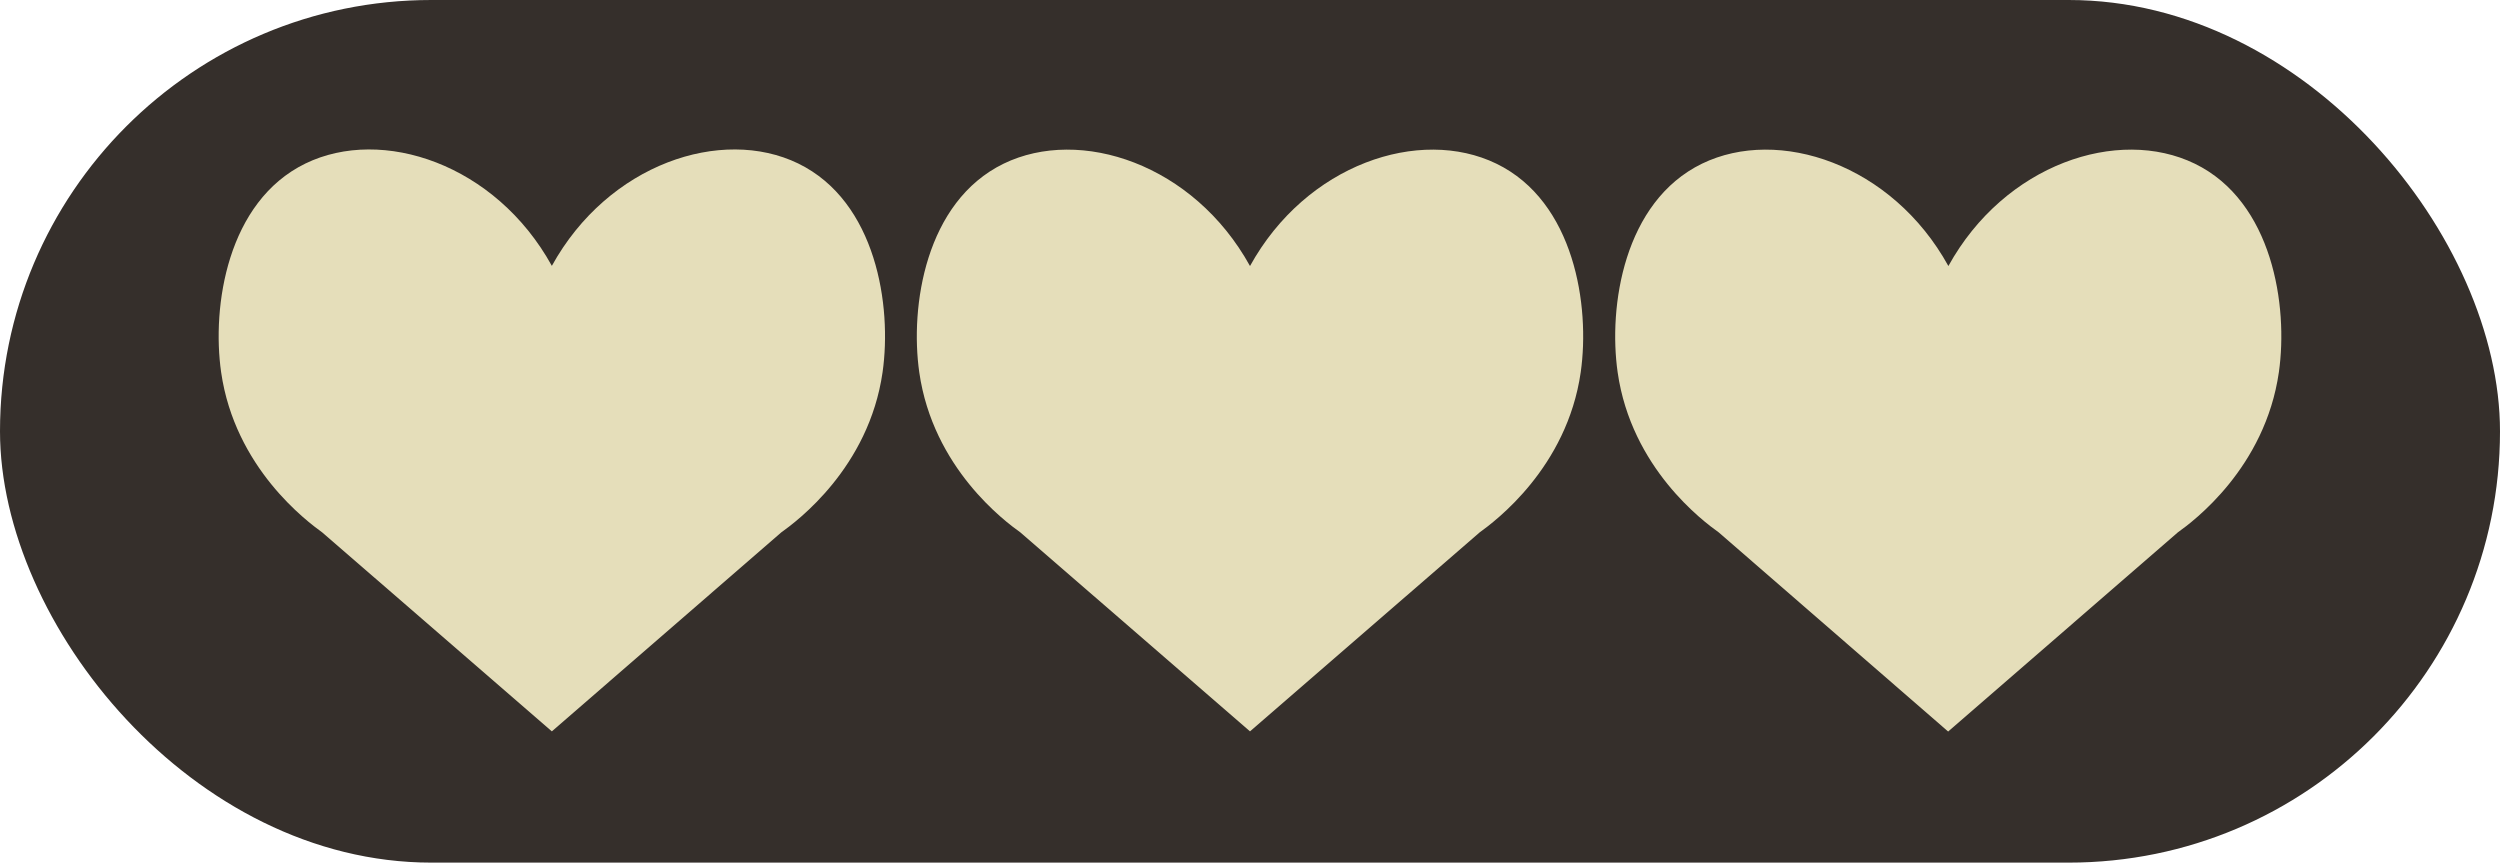
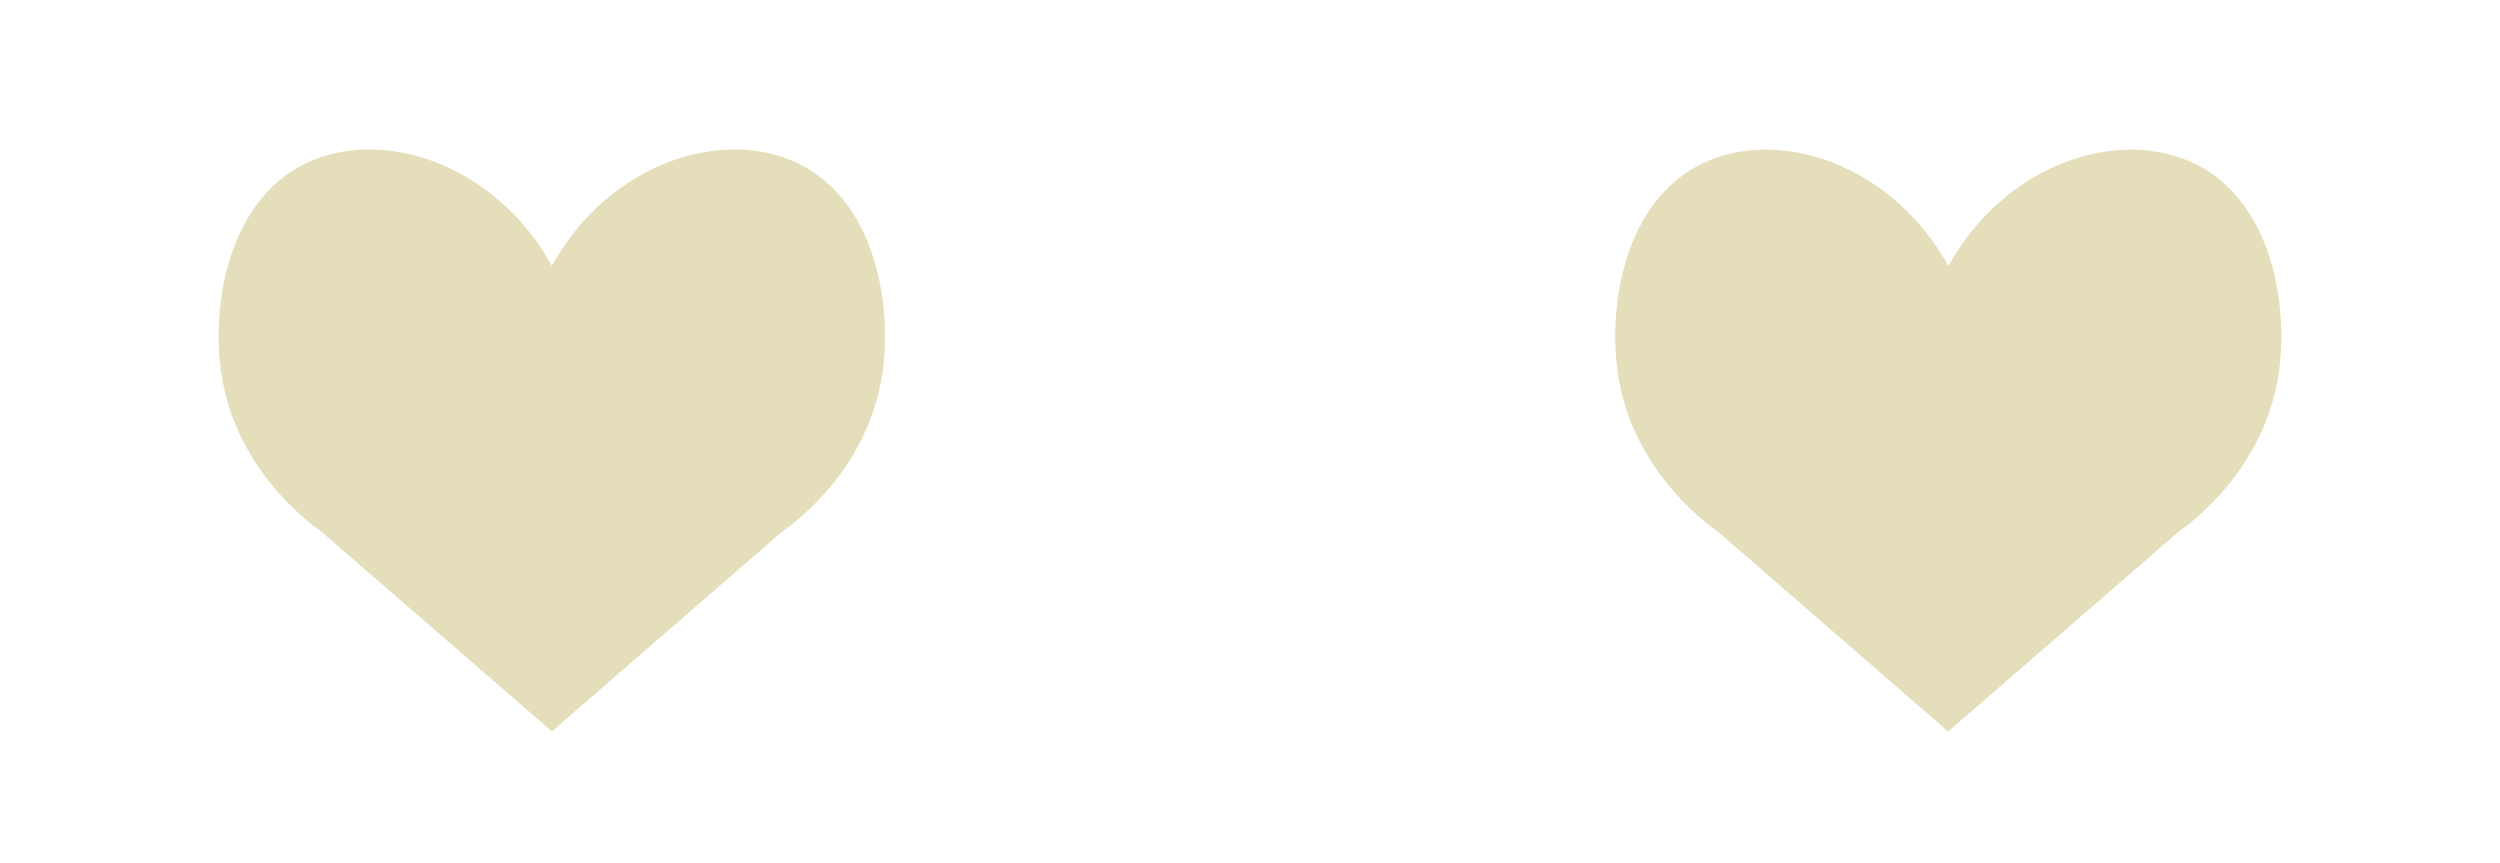
<svg xmlns="http://www.w3.org/2000/svg" viewBox="0 0 432 149.06">
  <defs>
    <style>.cls-1{fill:#352f2b;}.cls-2{fill:#e5deba;}</style>
  </defs>
  <g id="Layer_2" data-name="Layer 2">
    <g id="Layer_1-2" data-name="Layer 1">
-       <rect class="cls-1" width="432" height="149.06" rx="74.53" />
      <path class="cls-2" d="M152.51,64.31C150.14,80.85,137.67,90.1,135,92L95.36,126.38,55.68,92C53.05,90.1,40.59,80.85,38.21,64.31c-1.63-11.39,1.06-29.48,14.58-36.06,13.22-6.42,32.84.06,42.57,17.69,9.73-17.63,29.35-24.11,42.57-17.69C151.45,34.83,154.14,52.92,152.51,64.31Z" />
-       <path class="cls-2" d="M273.15,64.31C270.78,80.85,258.31,90.1,255.68,92L216,126.38,176.32,92c-2.63-1.87-15.1-11.12-17.47-27.66-1.63-11.39,1.06-29.48,14.58-36.06,13.22-6.42,32.84.06,42.57,17.69,9.73-17.63,29.35-24.11,42.57-17.69C272.09,34.83,274.78,52.92,273.15,64.31Z" />
      <path class="cls-2" d="M393.79,64.31C391.41,80.85,379,90.1,376.32,92l-39.68,34.41L297,92c-2.63-1.87-15.1-11.12-17.47-27.66-1.63-11.39,1.06-29.48,14.58-36.06,13.22-6.42,32.84.06,42.57,17.69,9.73-17.63,29.35-24.11,42.57-17.69C392.73,34.83,395.42,52.92,393.79,64.31Z" />
    </g>
  </g>
</svg>